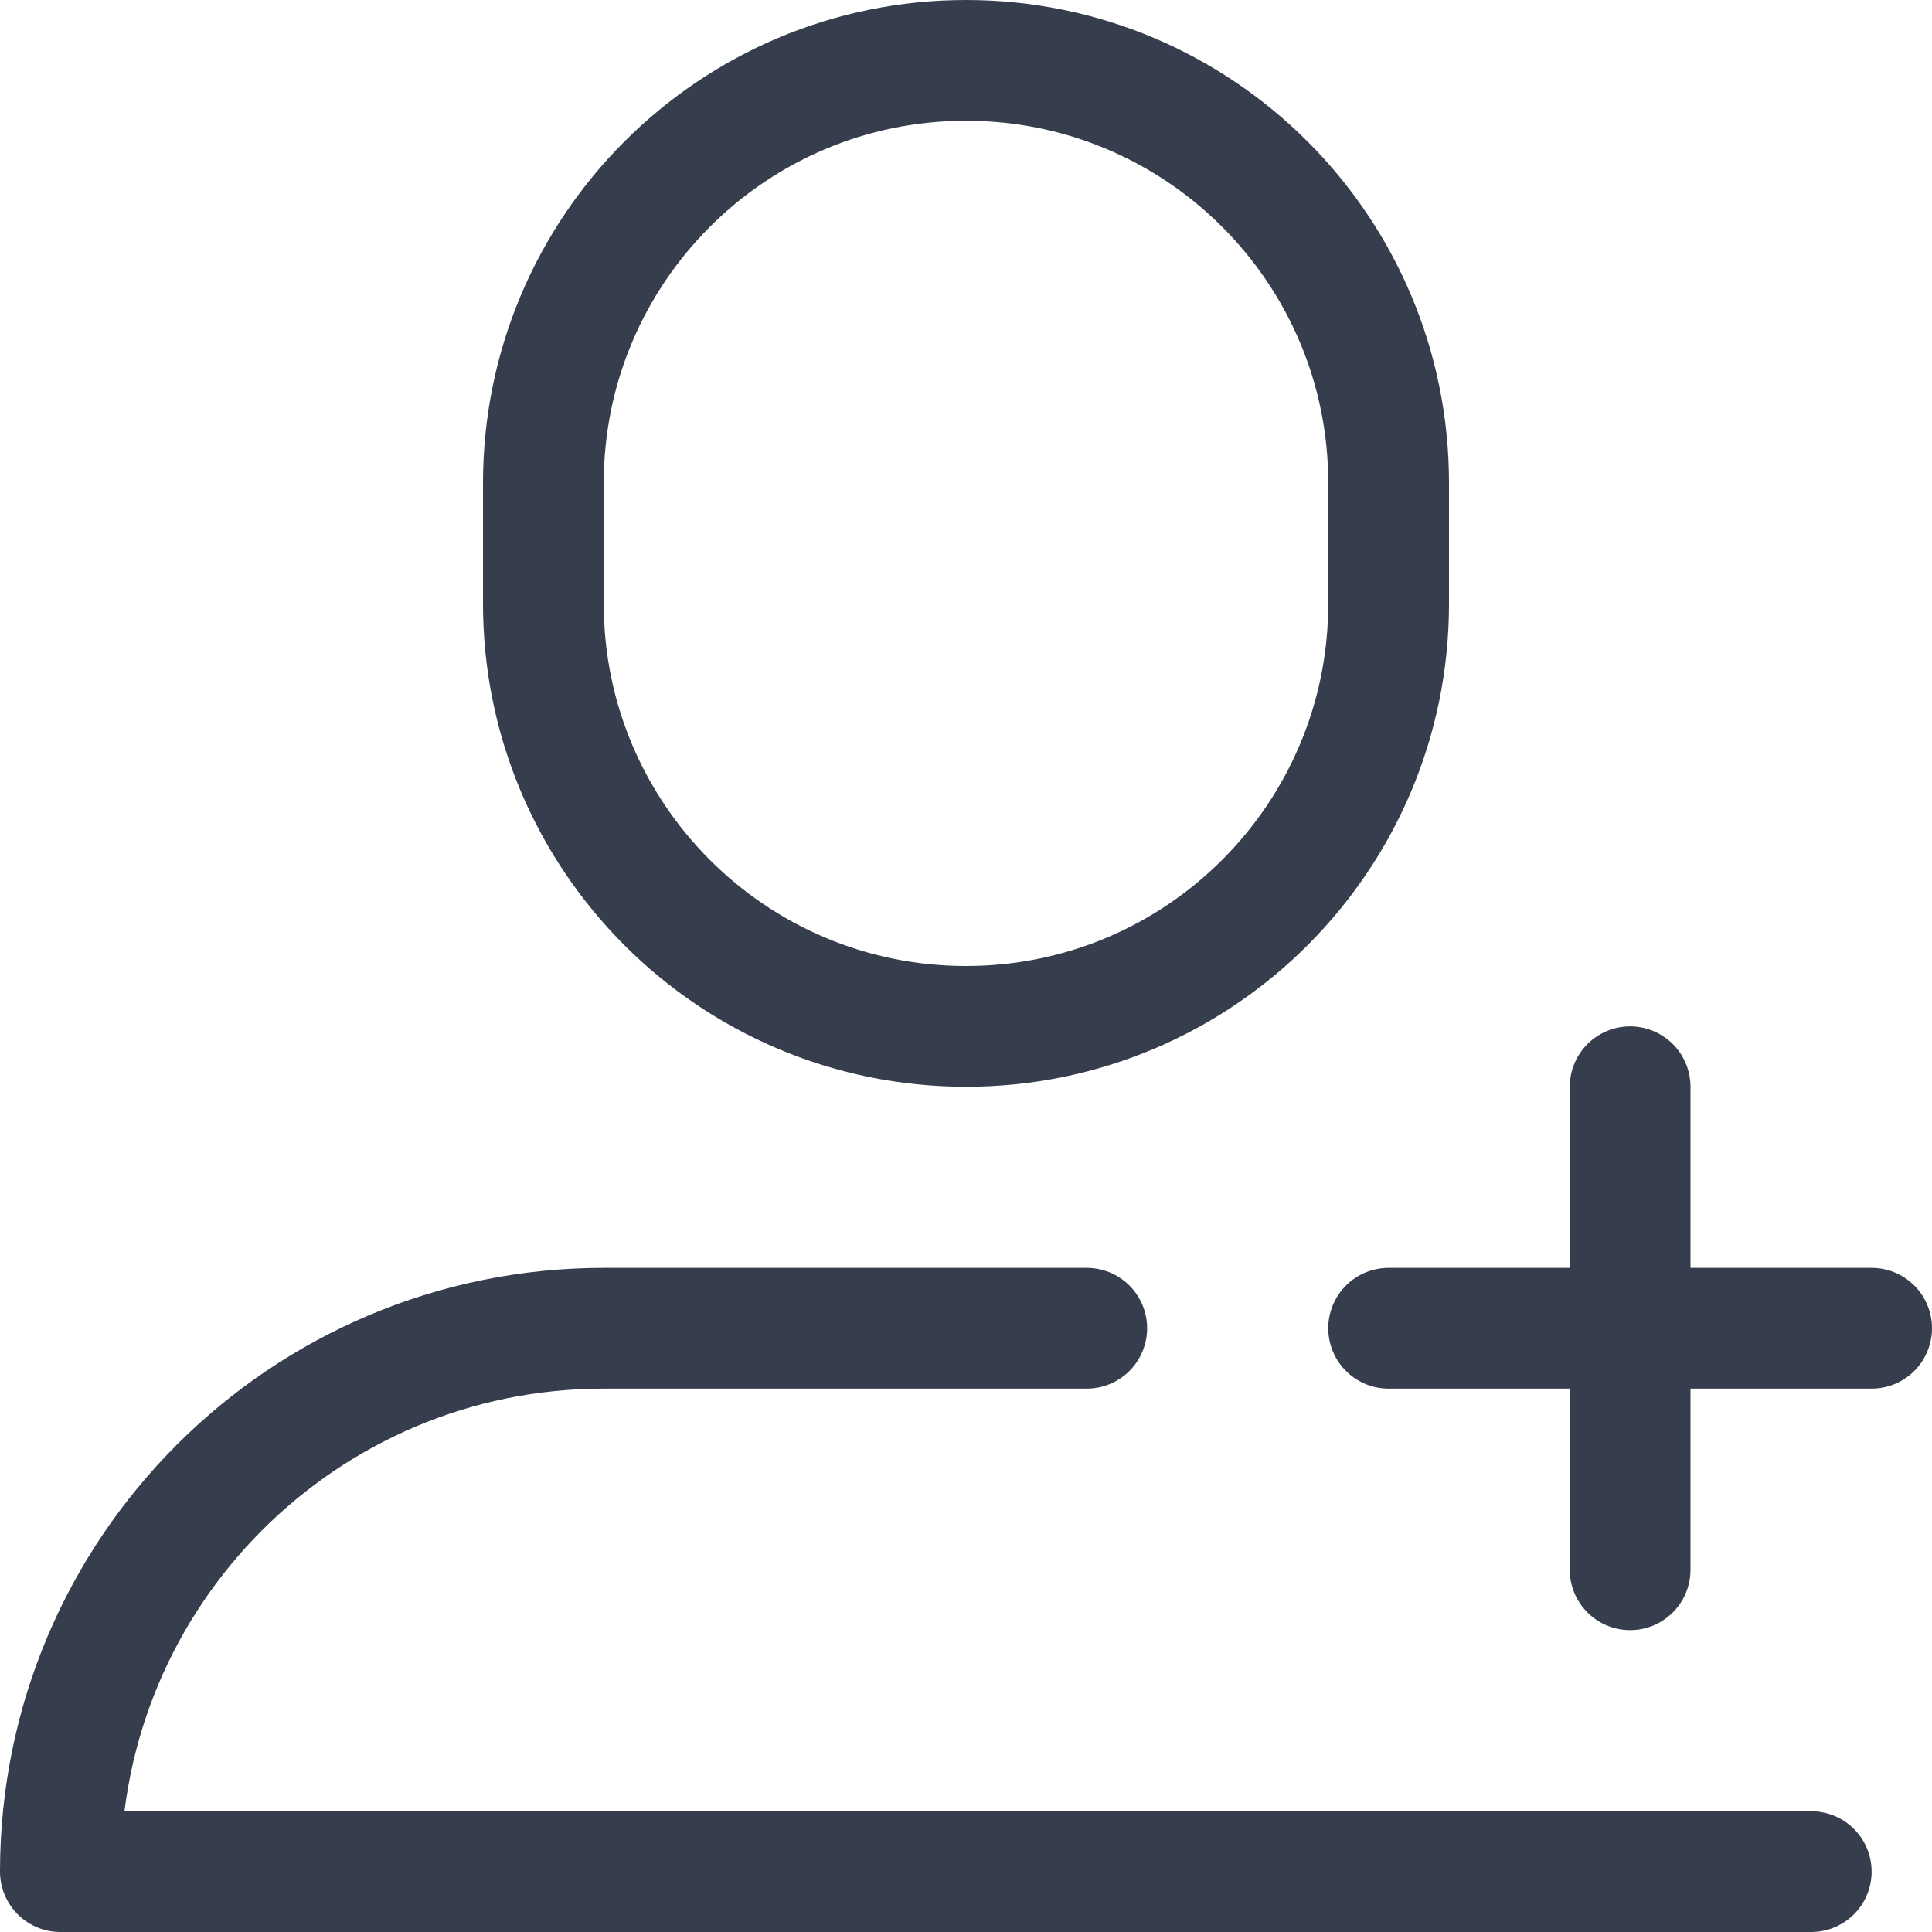
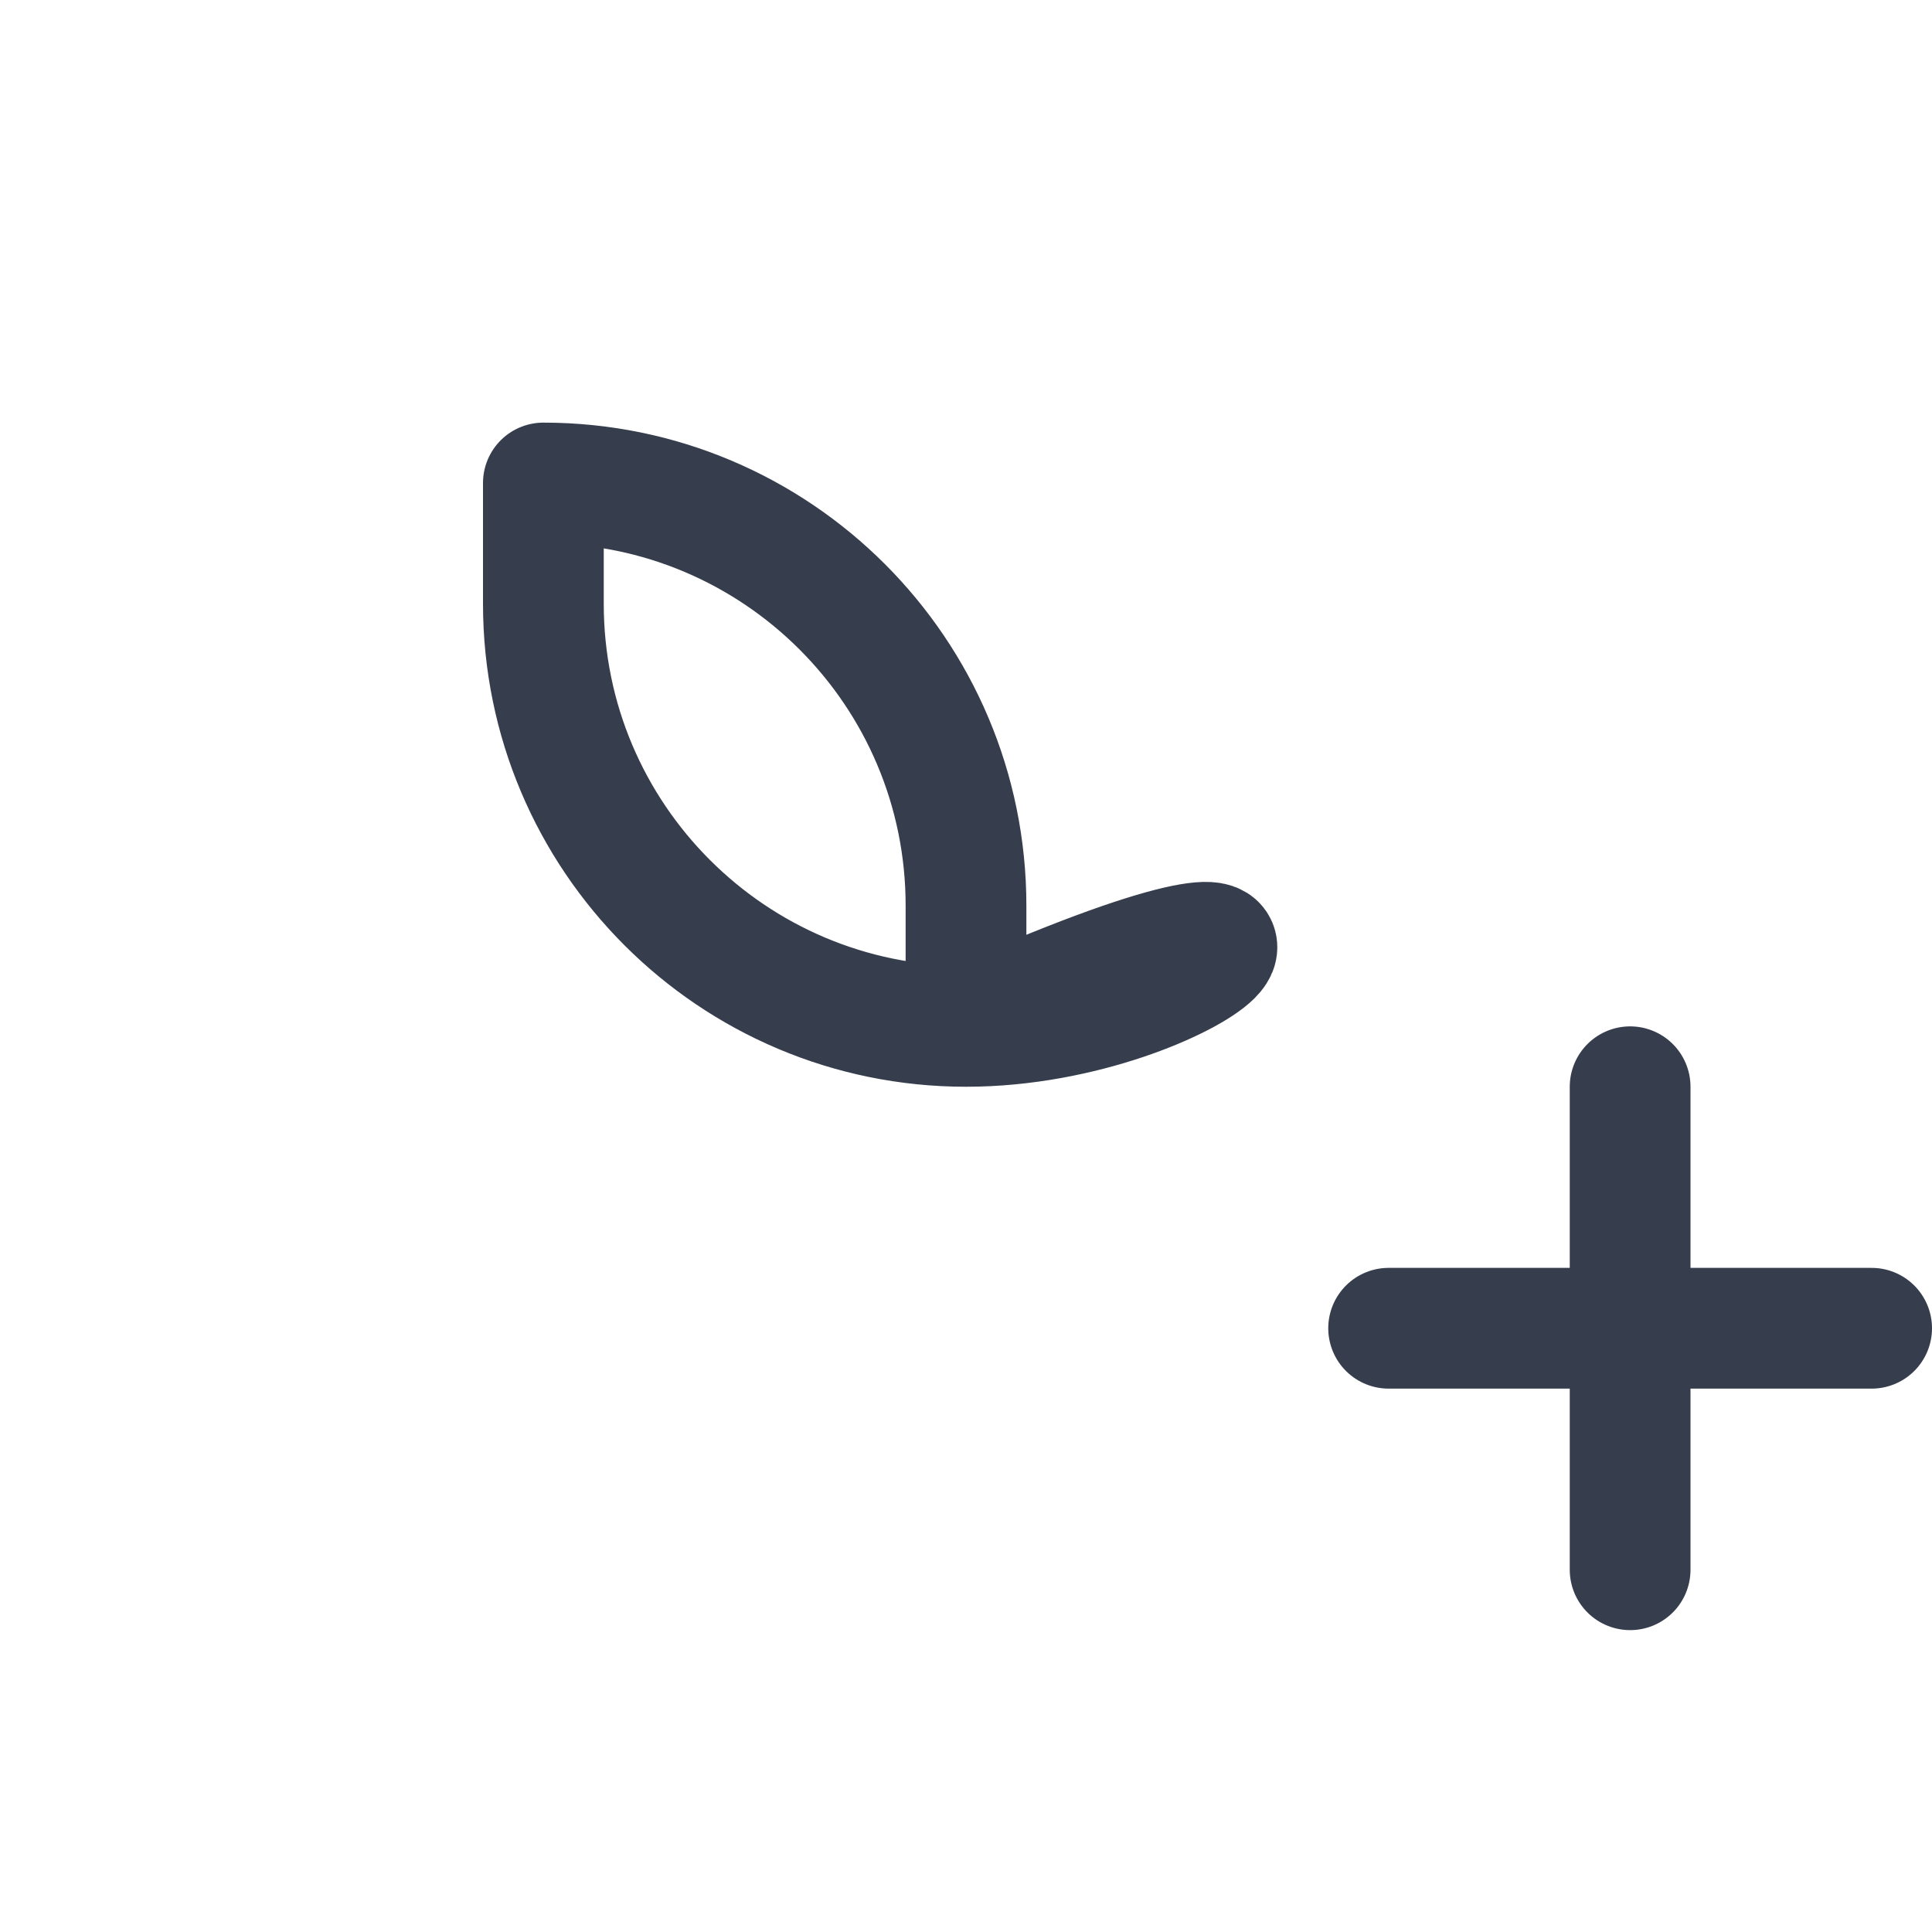
<svg xmlns="http://www.w3.org/2000/svg" width="64" height="64" viewBox="0 0 64 64">
  <g class="nc-icon-wrapper" stroke-linecap="round" stroke-linejoin="round" stroke-width="4" fill="none" stroke="#363d4d">
-     <path d="M32,34L32,34 c-7.732,0-14-6.268-14-14v-4c0-7.732,6.268-14,14-14h0c7.732,0,14,6.268,14,14v4C46,27.732,39.732,34,32,34z" />
-     <path d="M36,44H20 c-9.941,0-18,8.059-18,18c0,0,57.944,0,58,0" />
+     <path d="M32,34L32,34 c-7.732,0-14-6.268-14-14v-4h0c7.732,0,14,6.268,14,14v4C46,27.732,39.732,34,32,34z" />
    <line x1="54" y1="36" x2="54" y2="52" stroke="#363d4d" />
    <line x1="46" y1="44" x2="62" y2="44" stroke="#363d4d" />
  </g>
</svg>